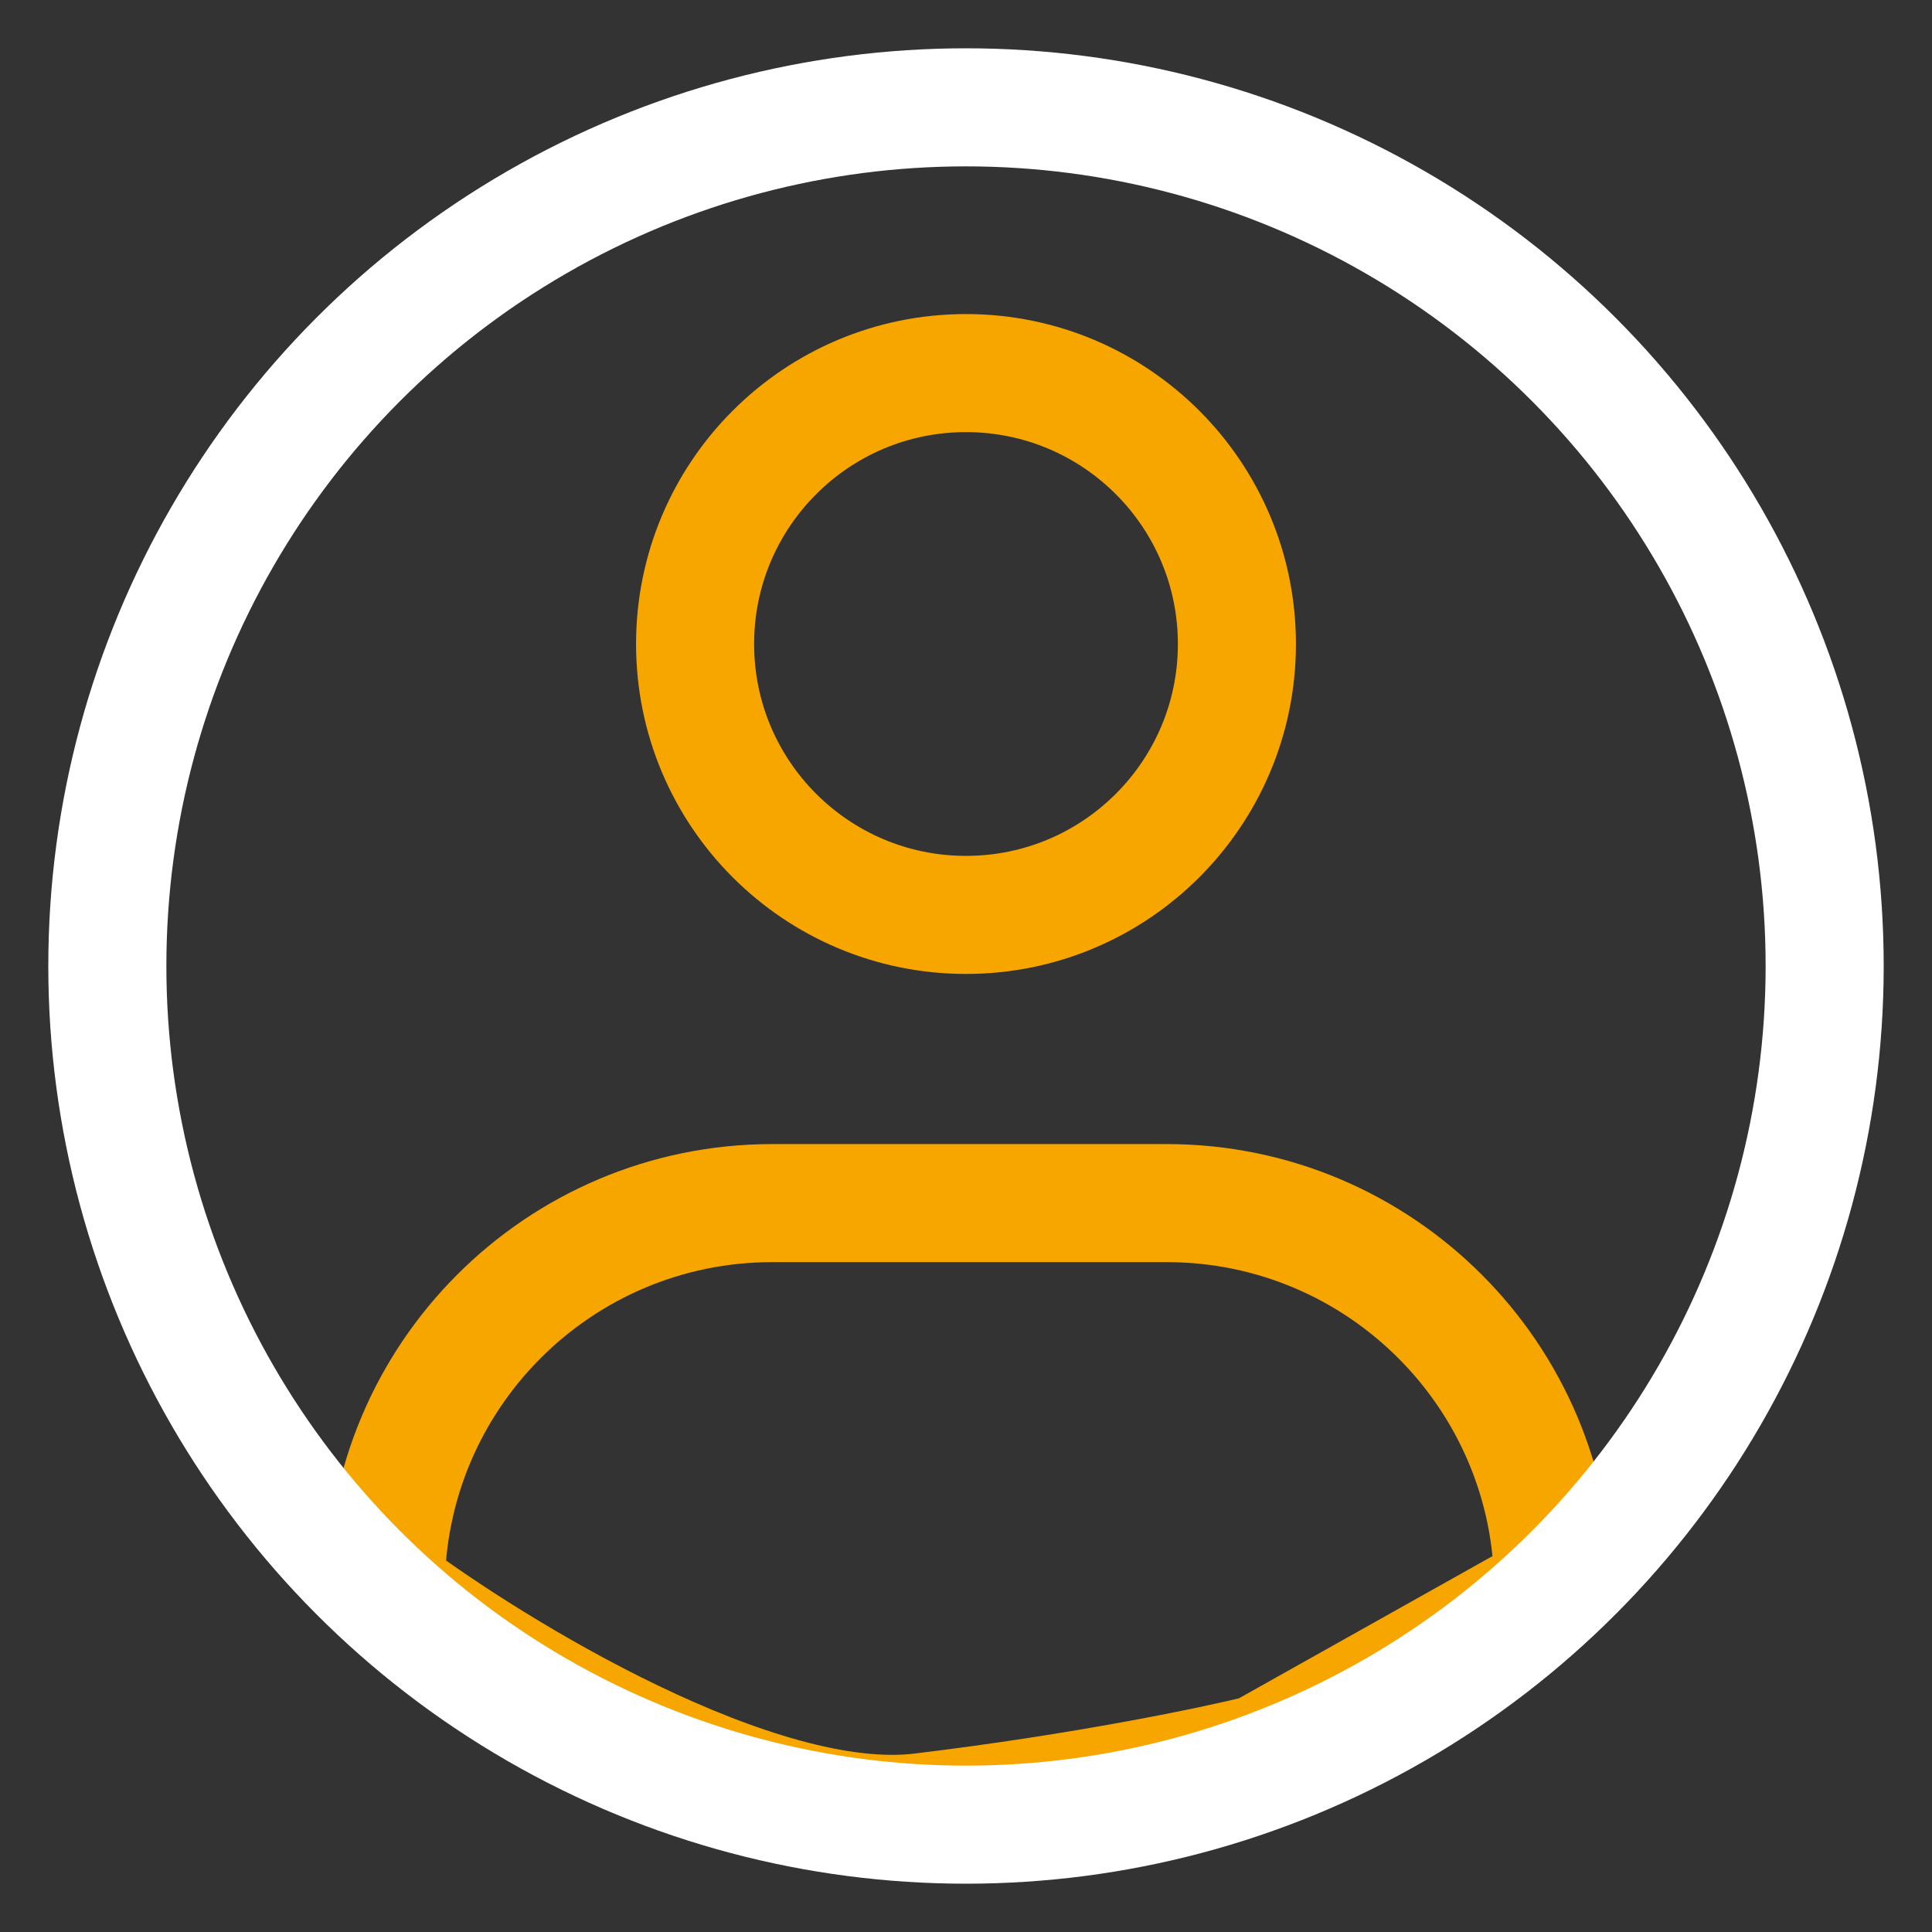
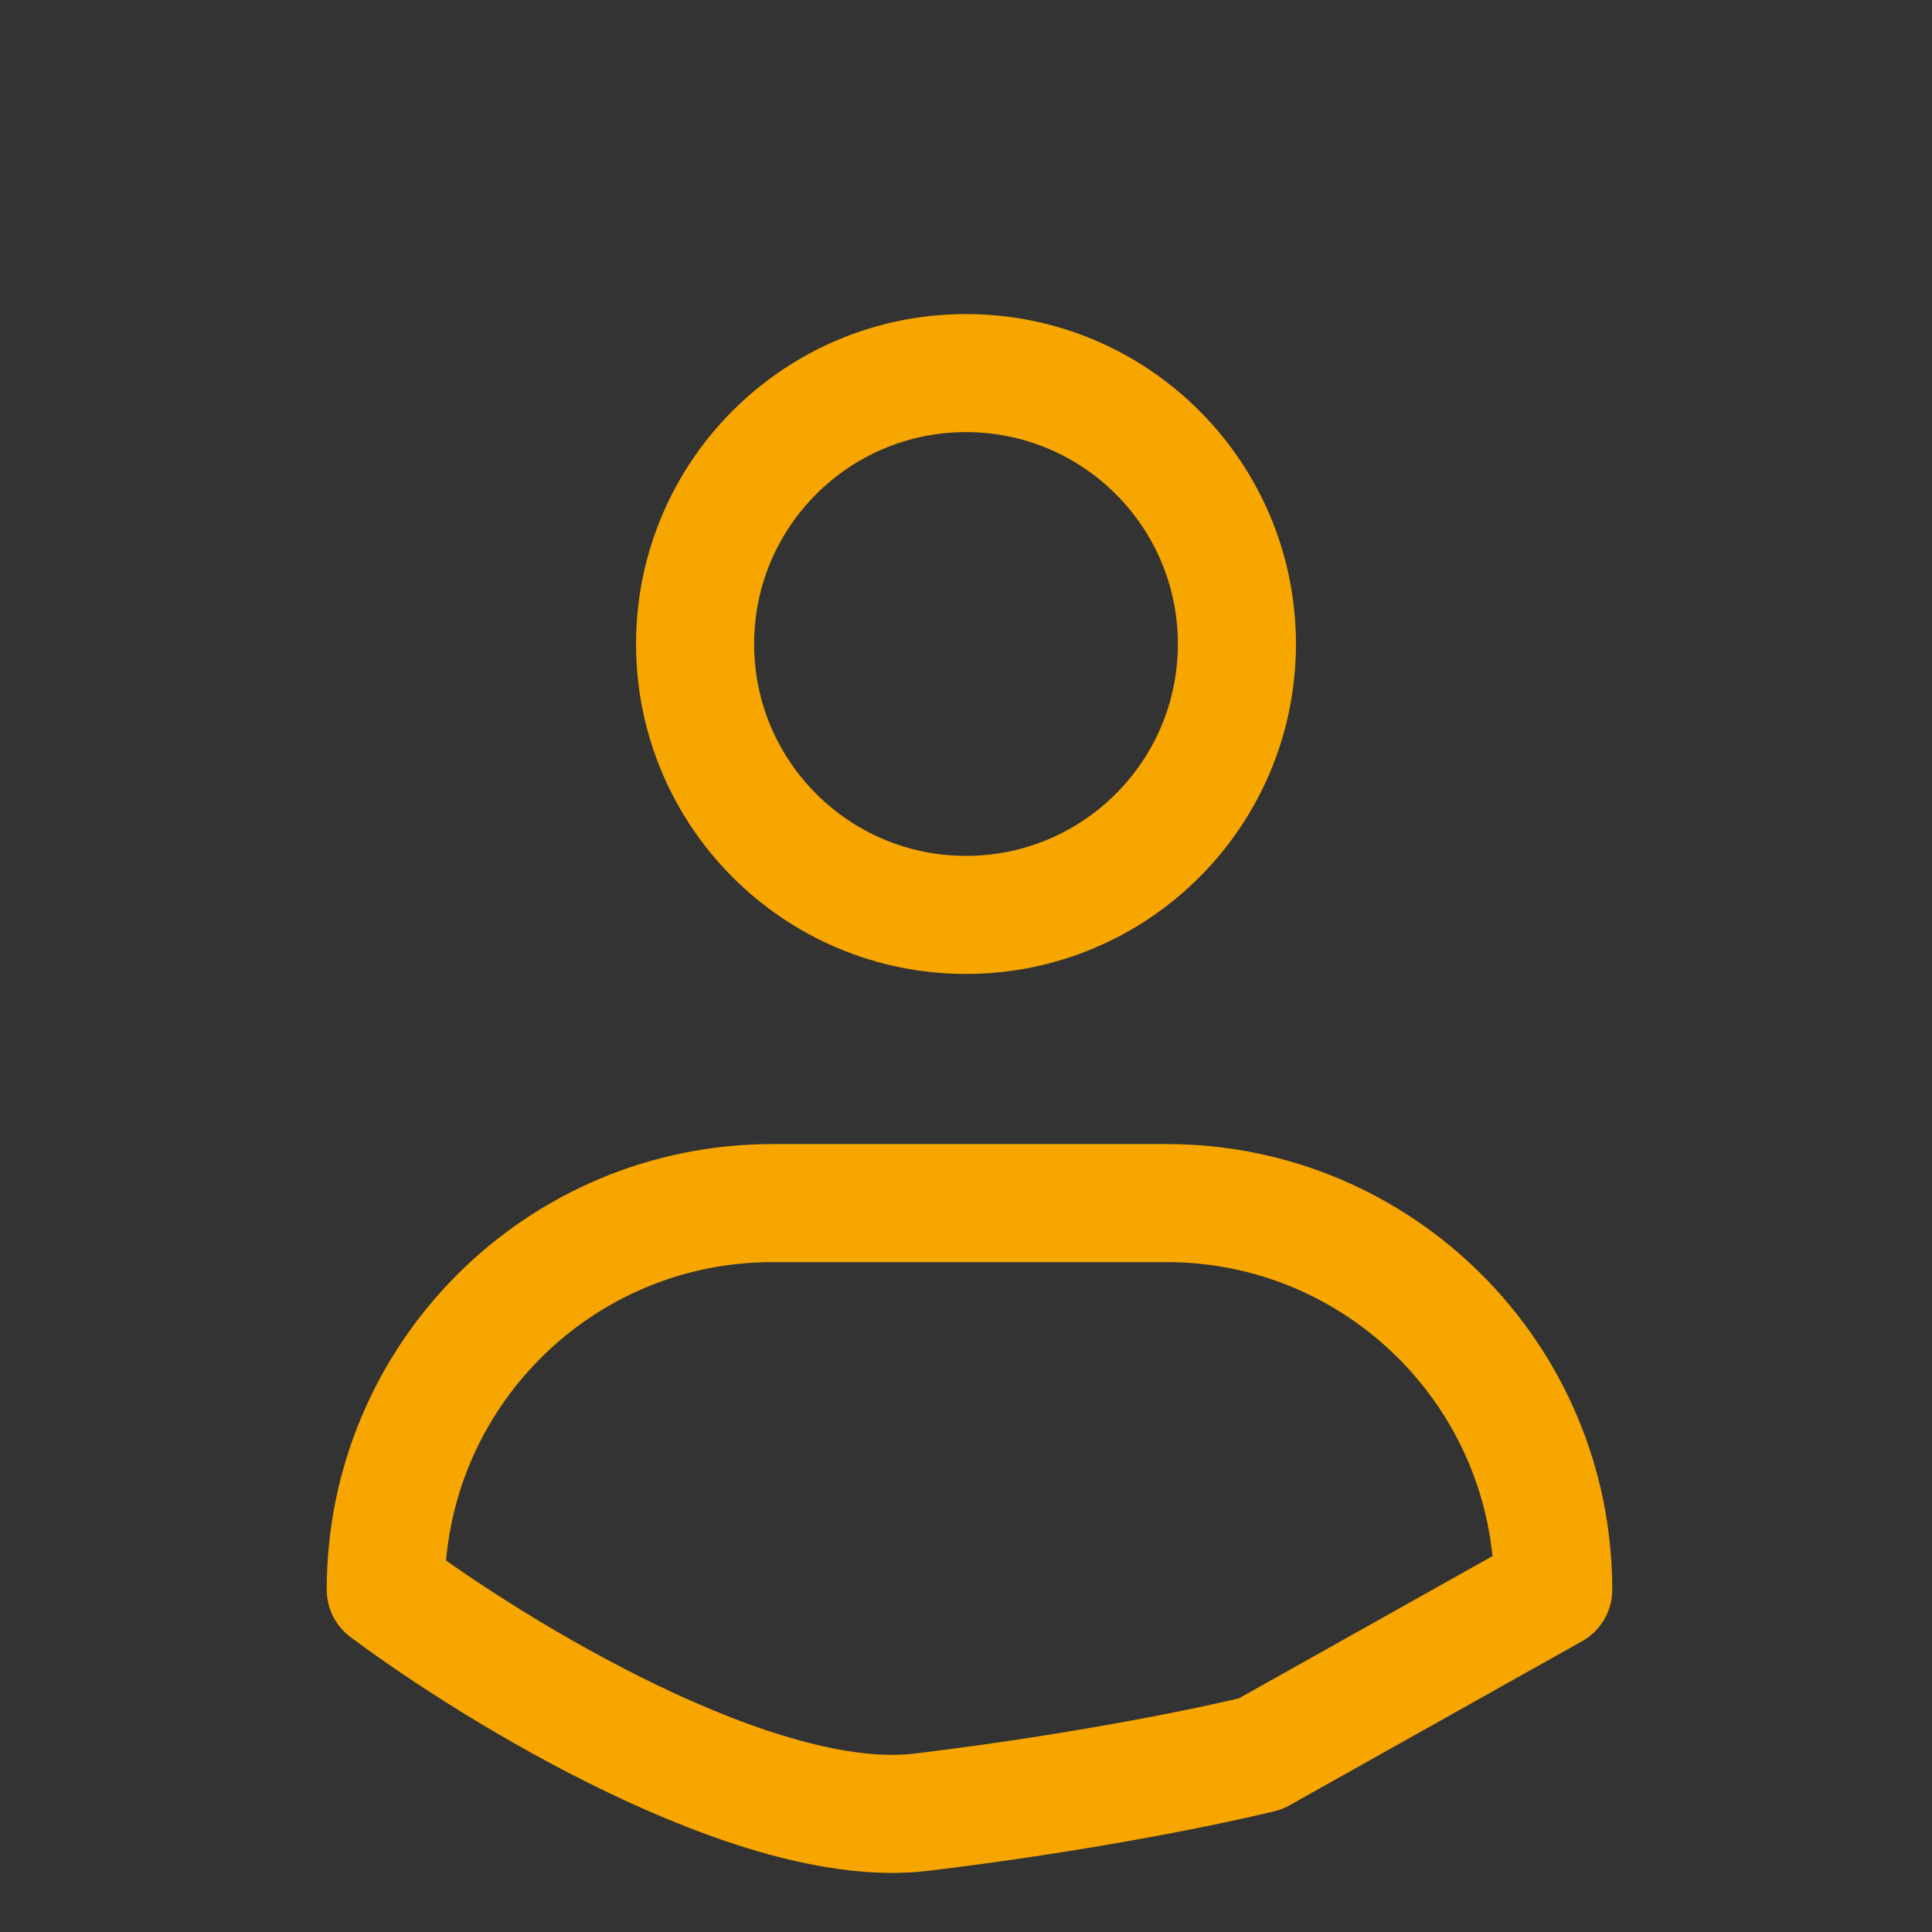
<svg xmlns="http://www.w3.org/2000/svg" width="18" height="18" viewBox="0 0 18 18" fill="none">
  <rect x="0" y="0" width="18" height="18" fill="#333333" stroke="none" />
  <g clip-path="url(#clip0_1281_11430)">
    <circle cx="9" cy="6" r="2.524" stroke="#F7A600" stroke-width="1.1" />
    <path d="M10.869 11.209H7.196C5.206 11.209 3.594 12.822 3.594 14.811C4.622 15.579 7.059 17.068 8.583 16.884C10.108 16.7 11.326 16.444 11.745 16.34L14.471 14.811C14.471 12.822 12.858 11.209 10.869 11.209Z" stroke="#F7A600" stroke-width="1.1" stroke-linecap="round" stroke-linejoin="round" />
-     <circle cx="9" cy="9" r="8" stroke="white" stroke-width="1.1" />
  </g>
  <defs>
    <clipPath id="clip0_1281_11430">
      <rect width="18" height="18" fill="white" />
    </clipPath>
  </defs>
</svg>